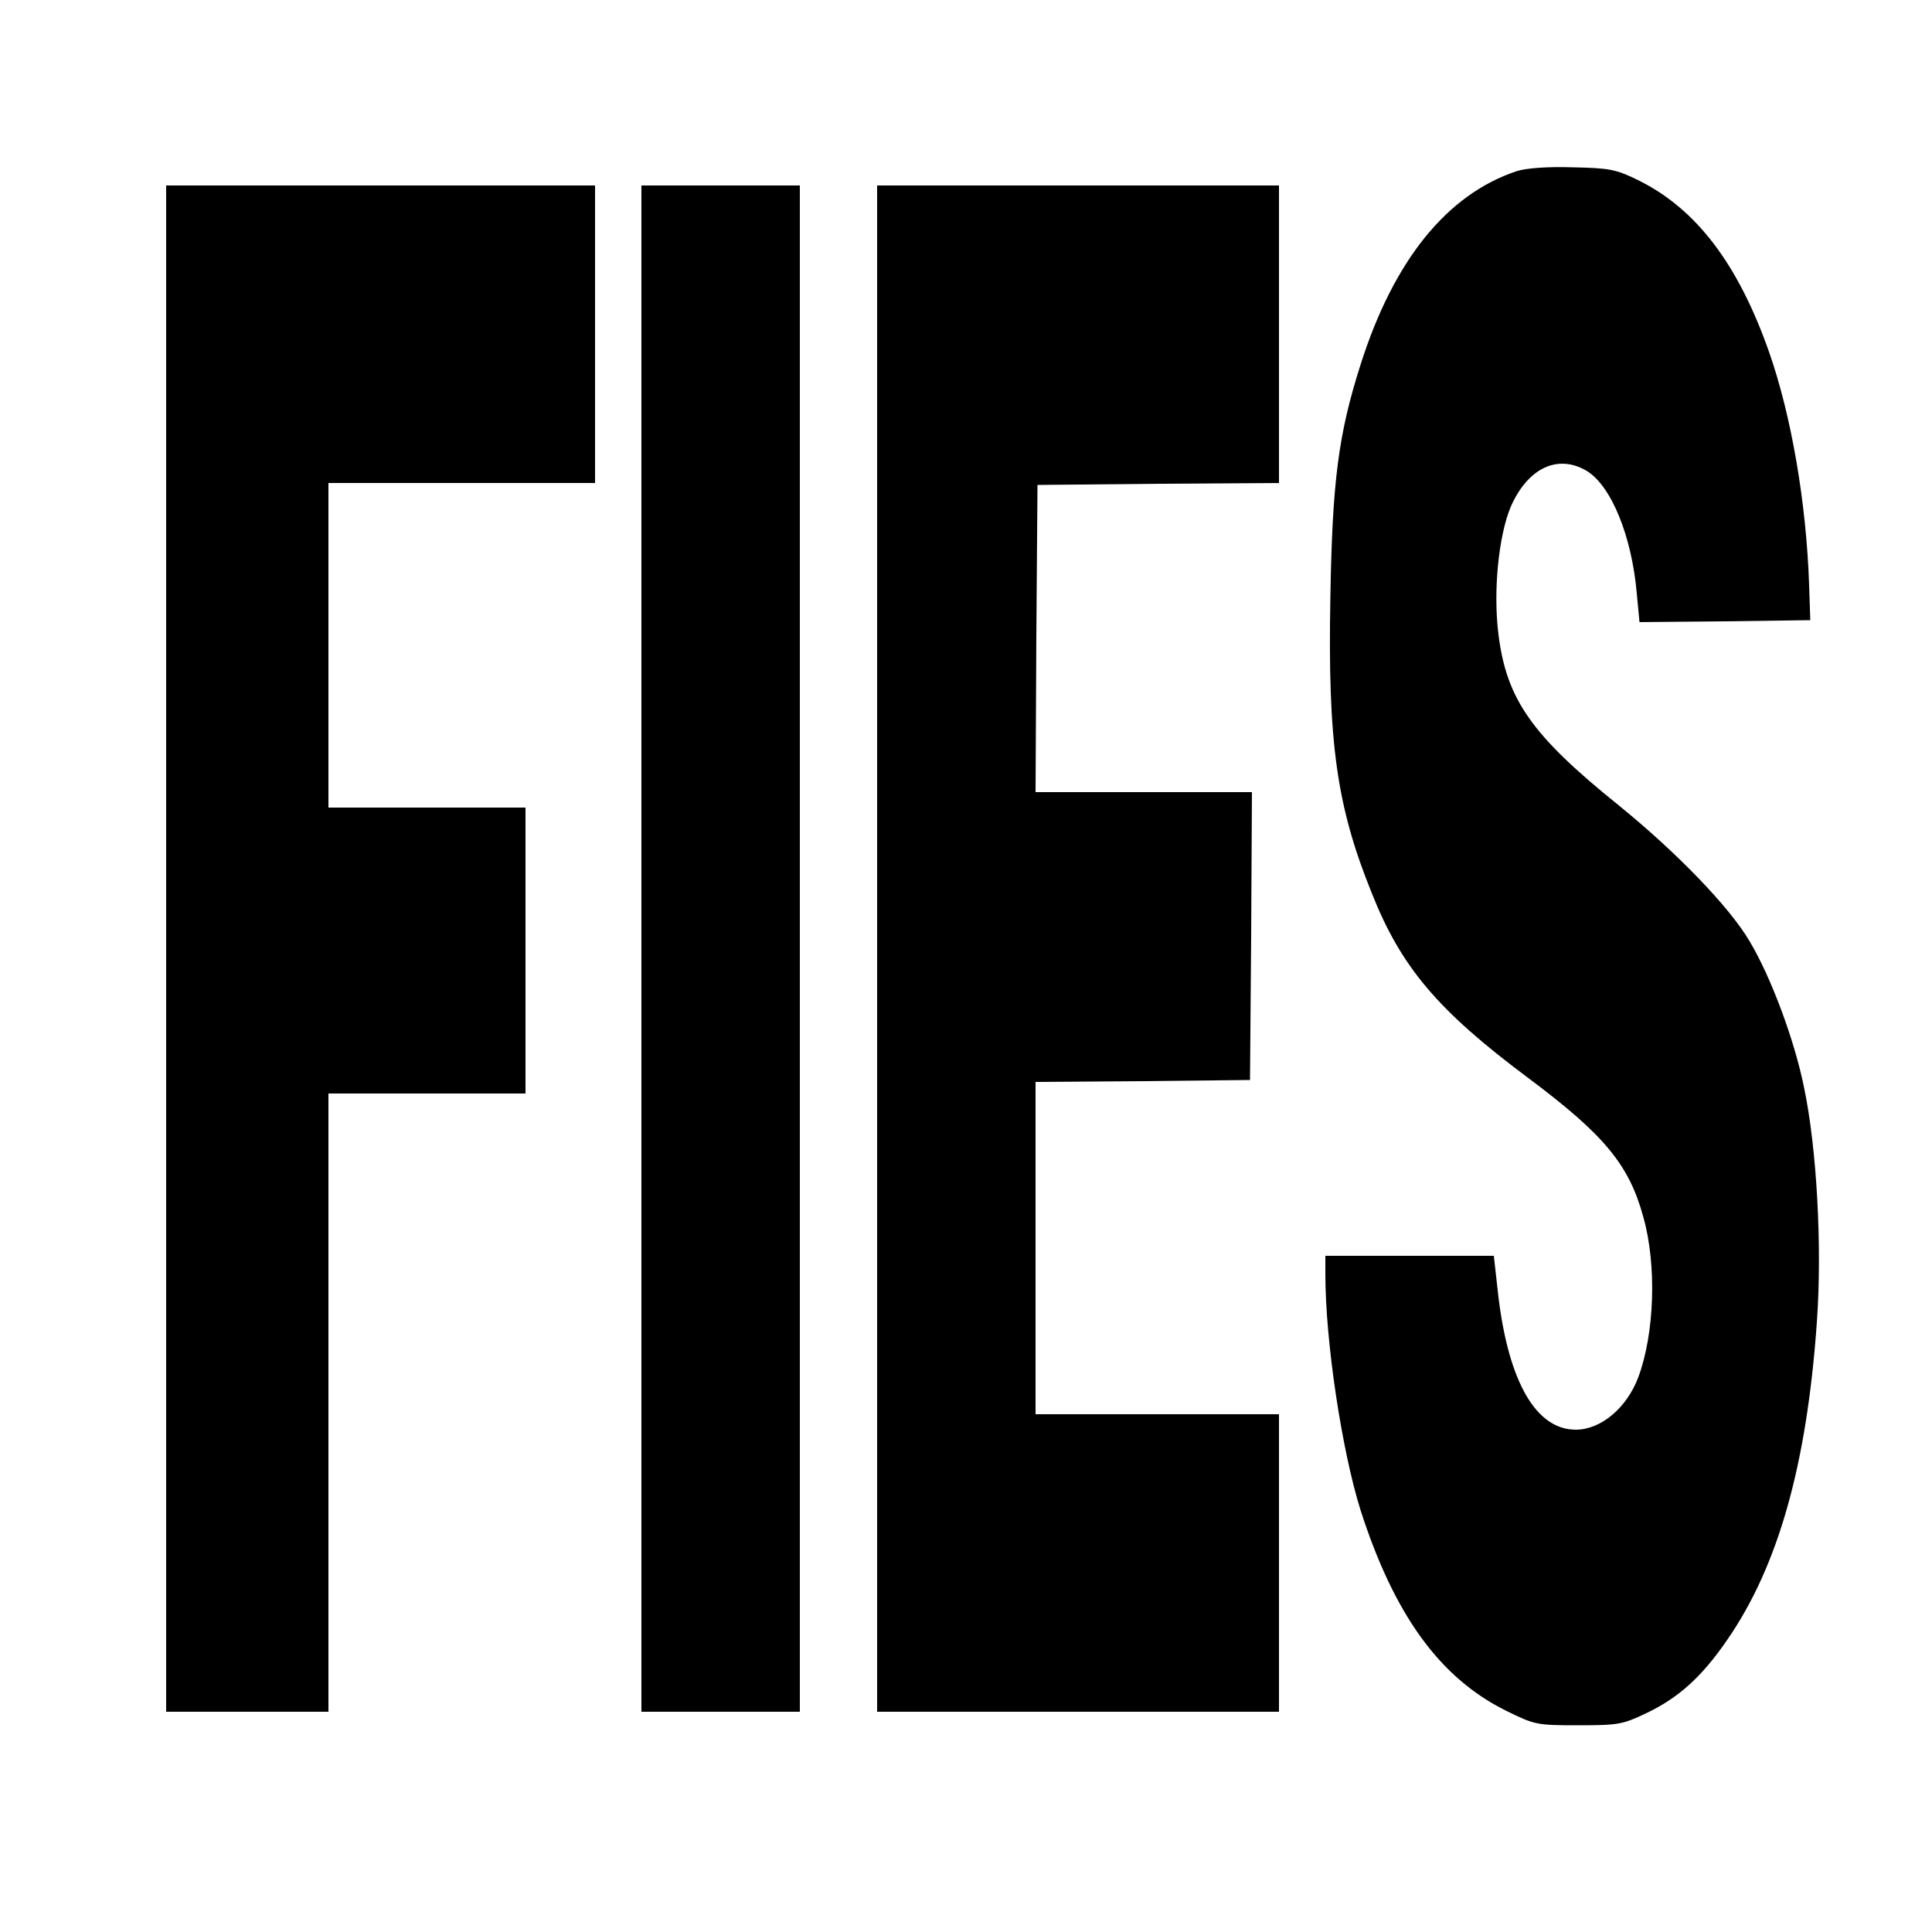
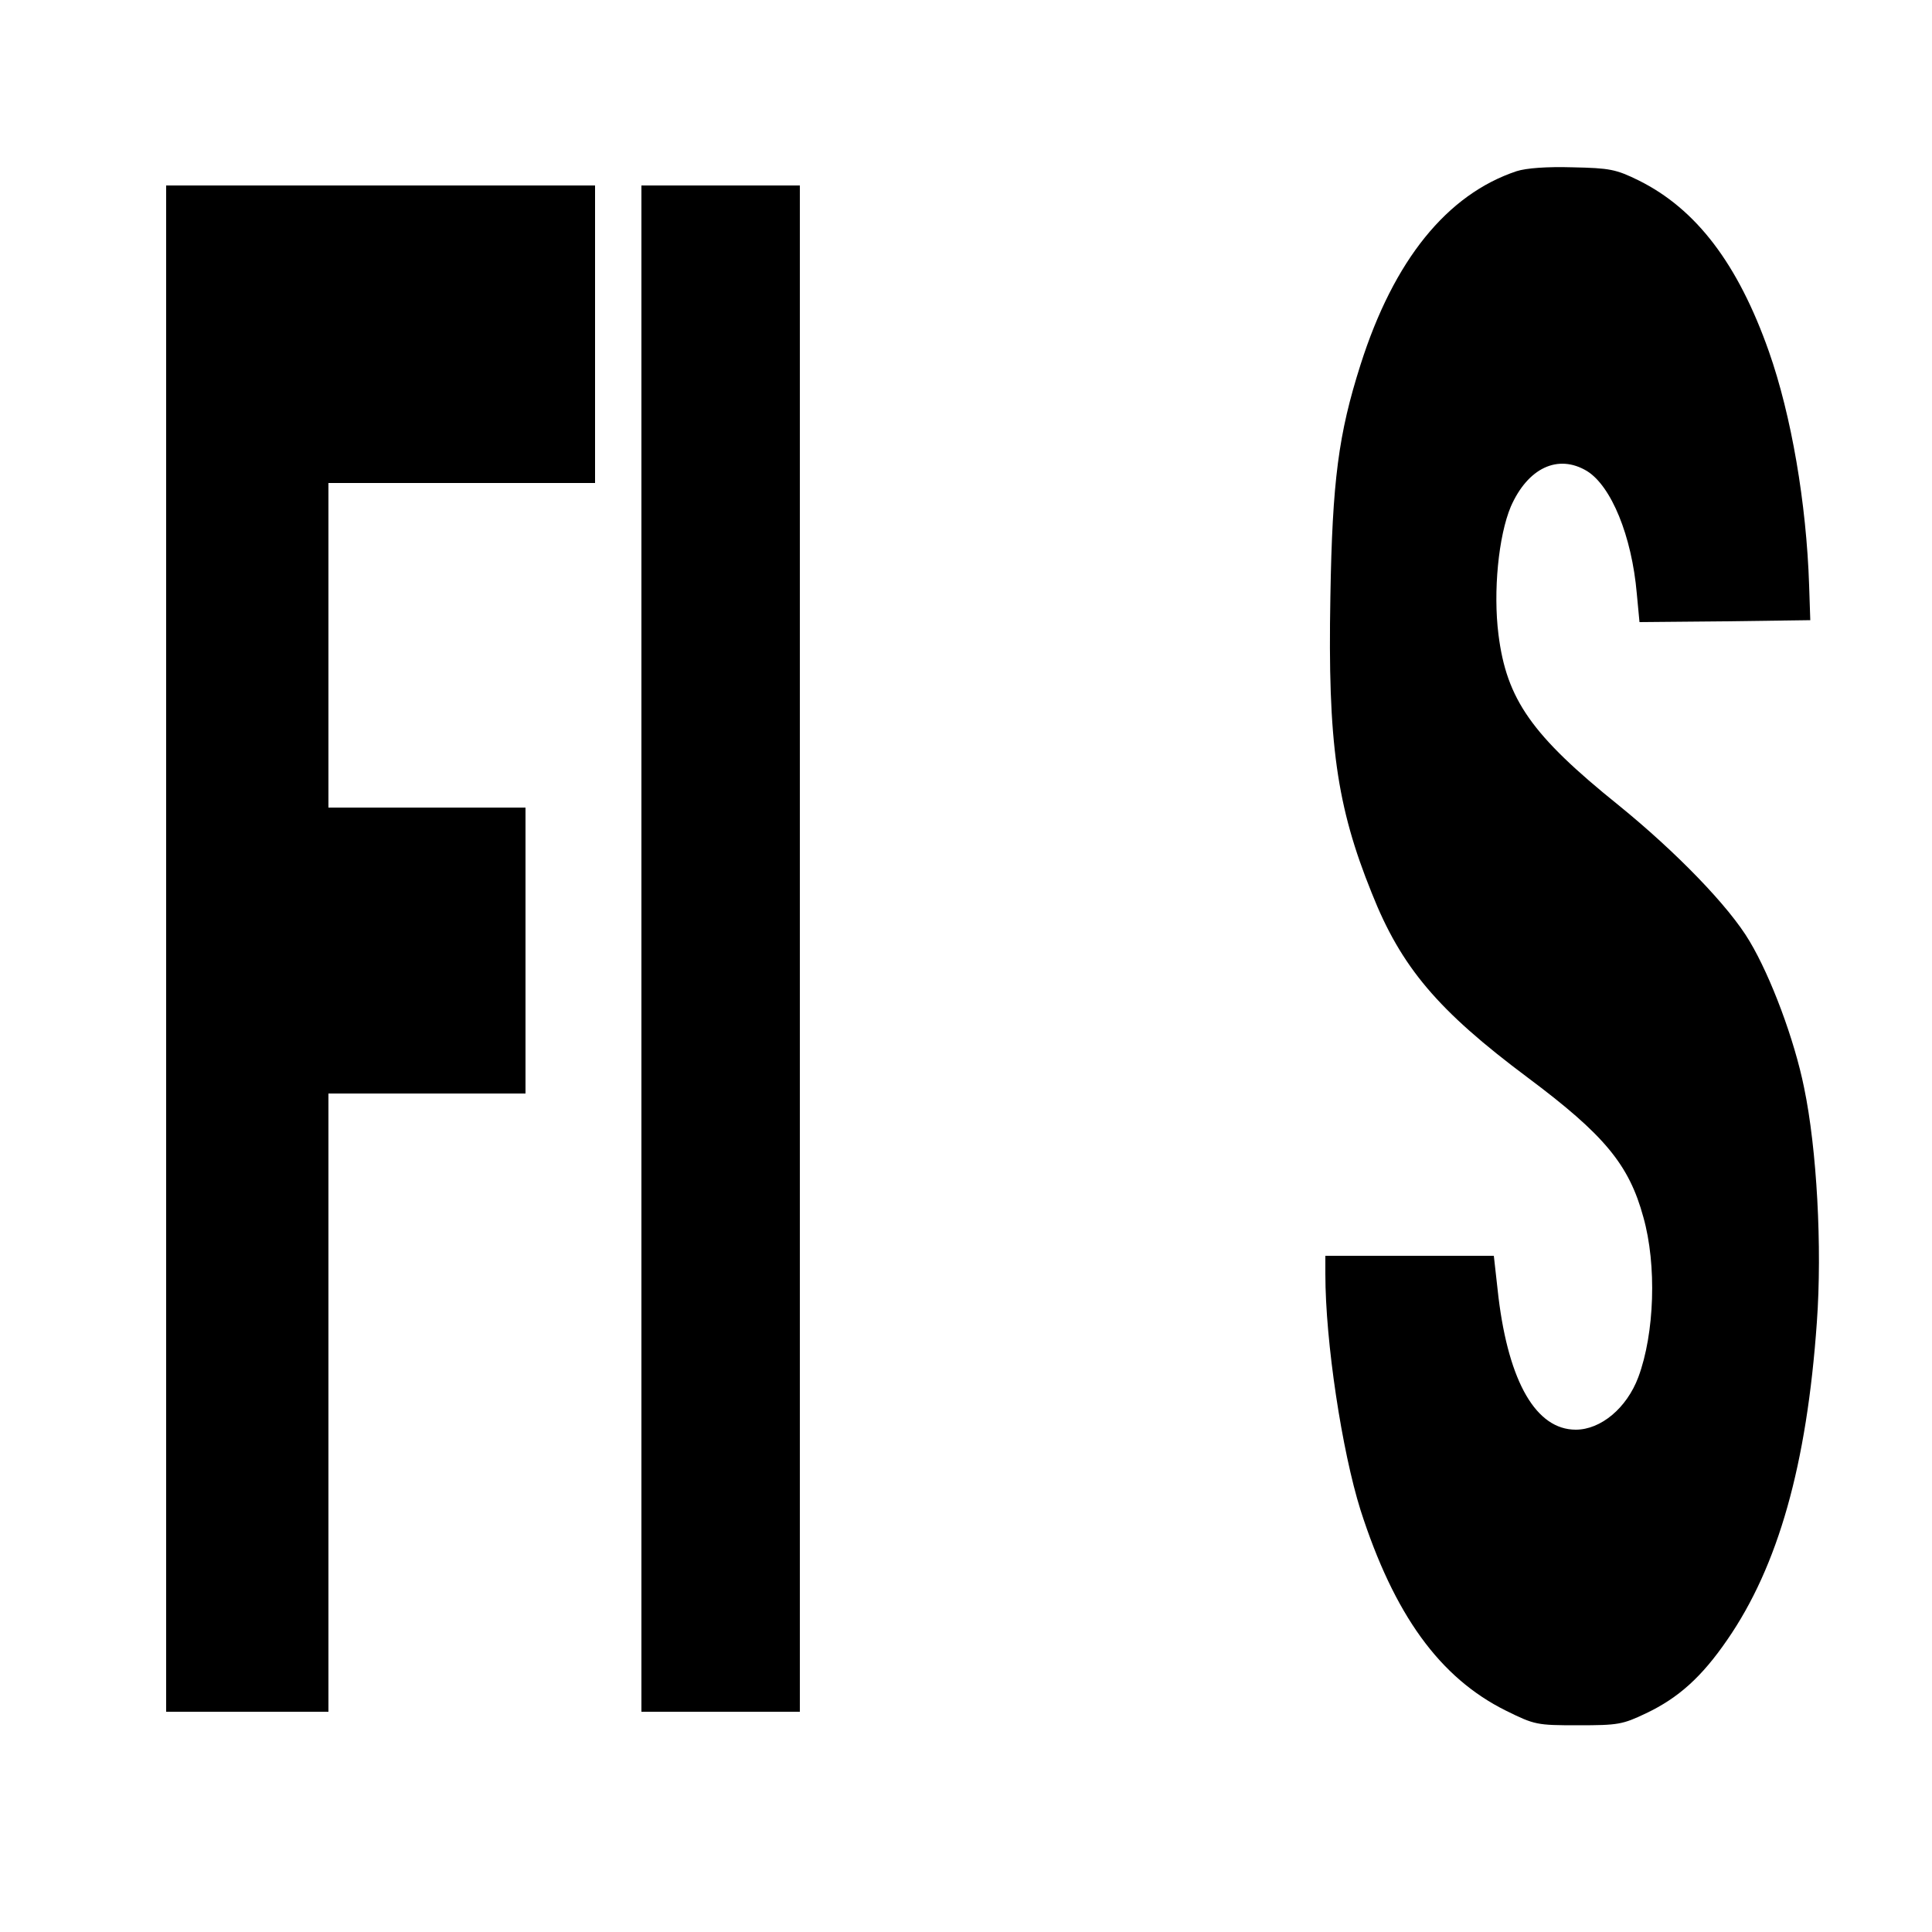
<svg xmlns="http://www.w3.org/2000/svg" version="1.0" width="500pt" height="500pt" viewBox="0 0 500 500" preserveAspectRatio="xMidYMid meet">
  <g transform="translate(0,500) scale(0.1,-0.1)" fill="#000000" stroke="none">
    <path d="M3925 4557 c-180 -60 -318 -230 -404 -501 -57 -179 -73 -300 -78 -601 -7 -377 16 -541 107 -766 76 -192 171 -304 404 -478 198 -148 262 -225 299 -361 35 -124 29 -301 -13 -414 -30 -80 -97 -136 -162 -136 -102 0 -173 122 -200 343 l-12 107 -218 0 -218 0 0 -47 c0 -176 43 -458 91 -611 87 -271 205 -434 376 -519 75 -37 80 -38 187 -38 104 0 115 2 176 31 84 40 144 94 210 190 132 191 206 453 232 822 14 194 0 449 -33 607 -25 124 -86 287 -141 379 -53 90 -190 231 -339 352 -225 181 -290 274 -311 442 -14 111 0 255 32 331 44 100 122 137 197 92 63 -39 116 -168 129 -317 l7 -74 221 2 221 3 -3 90 c-7 213 -46 440 -104 605 -80 227 -188 369 -337 443 -59 29 -75 32 -171 34 -67 2 -120 -2 -145 -10z" />
    <path d="M430 2545 l0 -1975 210 0 210 0 0 800 0 800 255 0 255 0 0 370 0 370 -255 0 -255 0 0 420 0 420 345 0 345 0 0 385 0 385 -555 0 -555 0 0 -1975z" />
    <path d="M1660 2545 l0 -1975 205 0 205 0 0 1975 0 1975 -205 0 -205 0 0 -1975z" />
-     <path d="M2270 2545 l0 -1975 520 0 520 0 0 385 0 385 -315 0 -315 0 0 430 0 430 278 2 277 3 3 373 2 372 -280 0 -280 0 2 398 3 397 313 3 312 2 0 385 0 385 -520 0 -520 0 0 -1975z" />
  </g>
</svg>